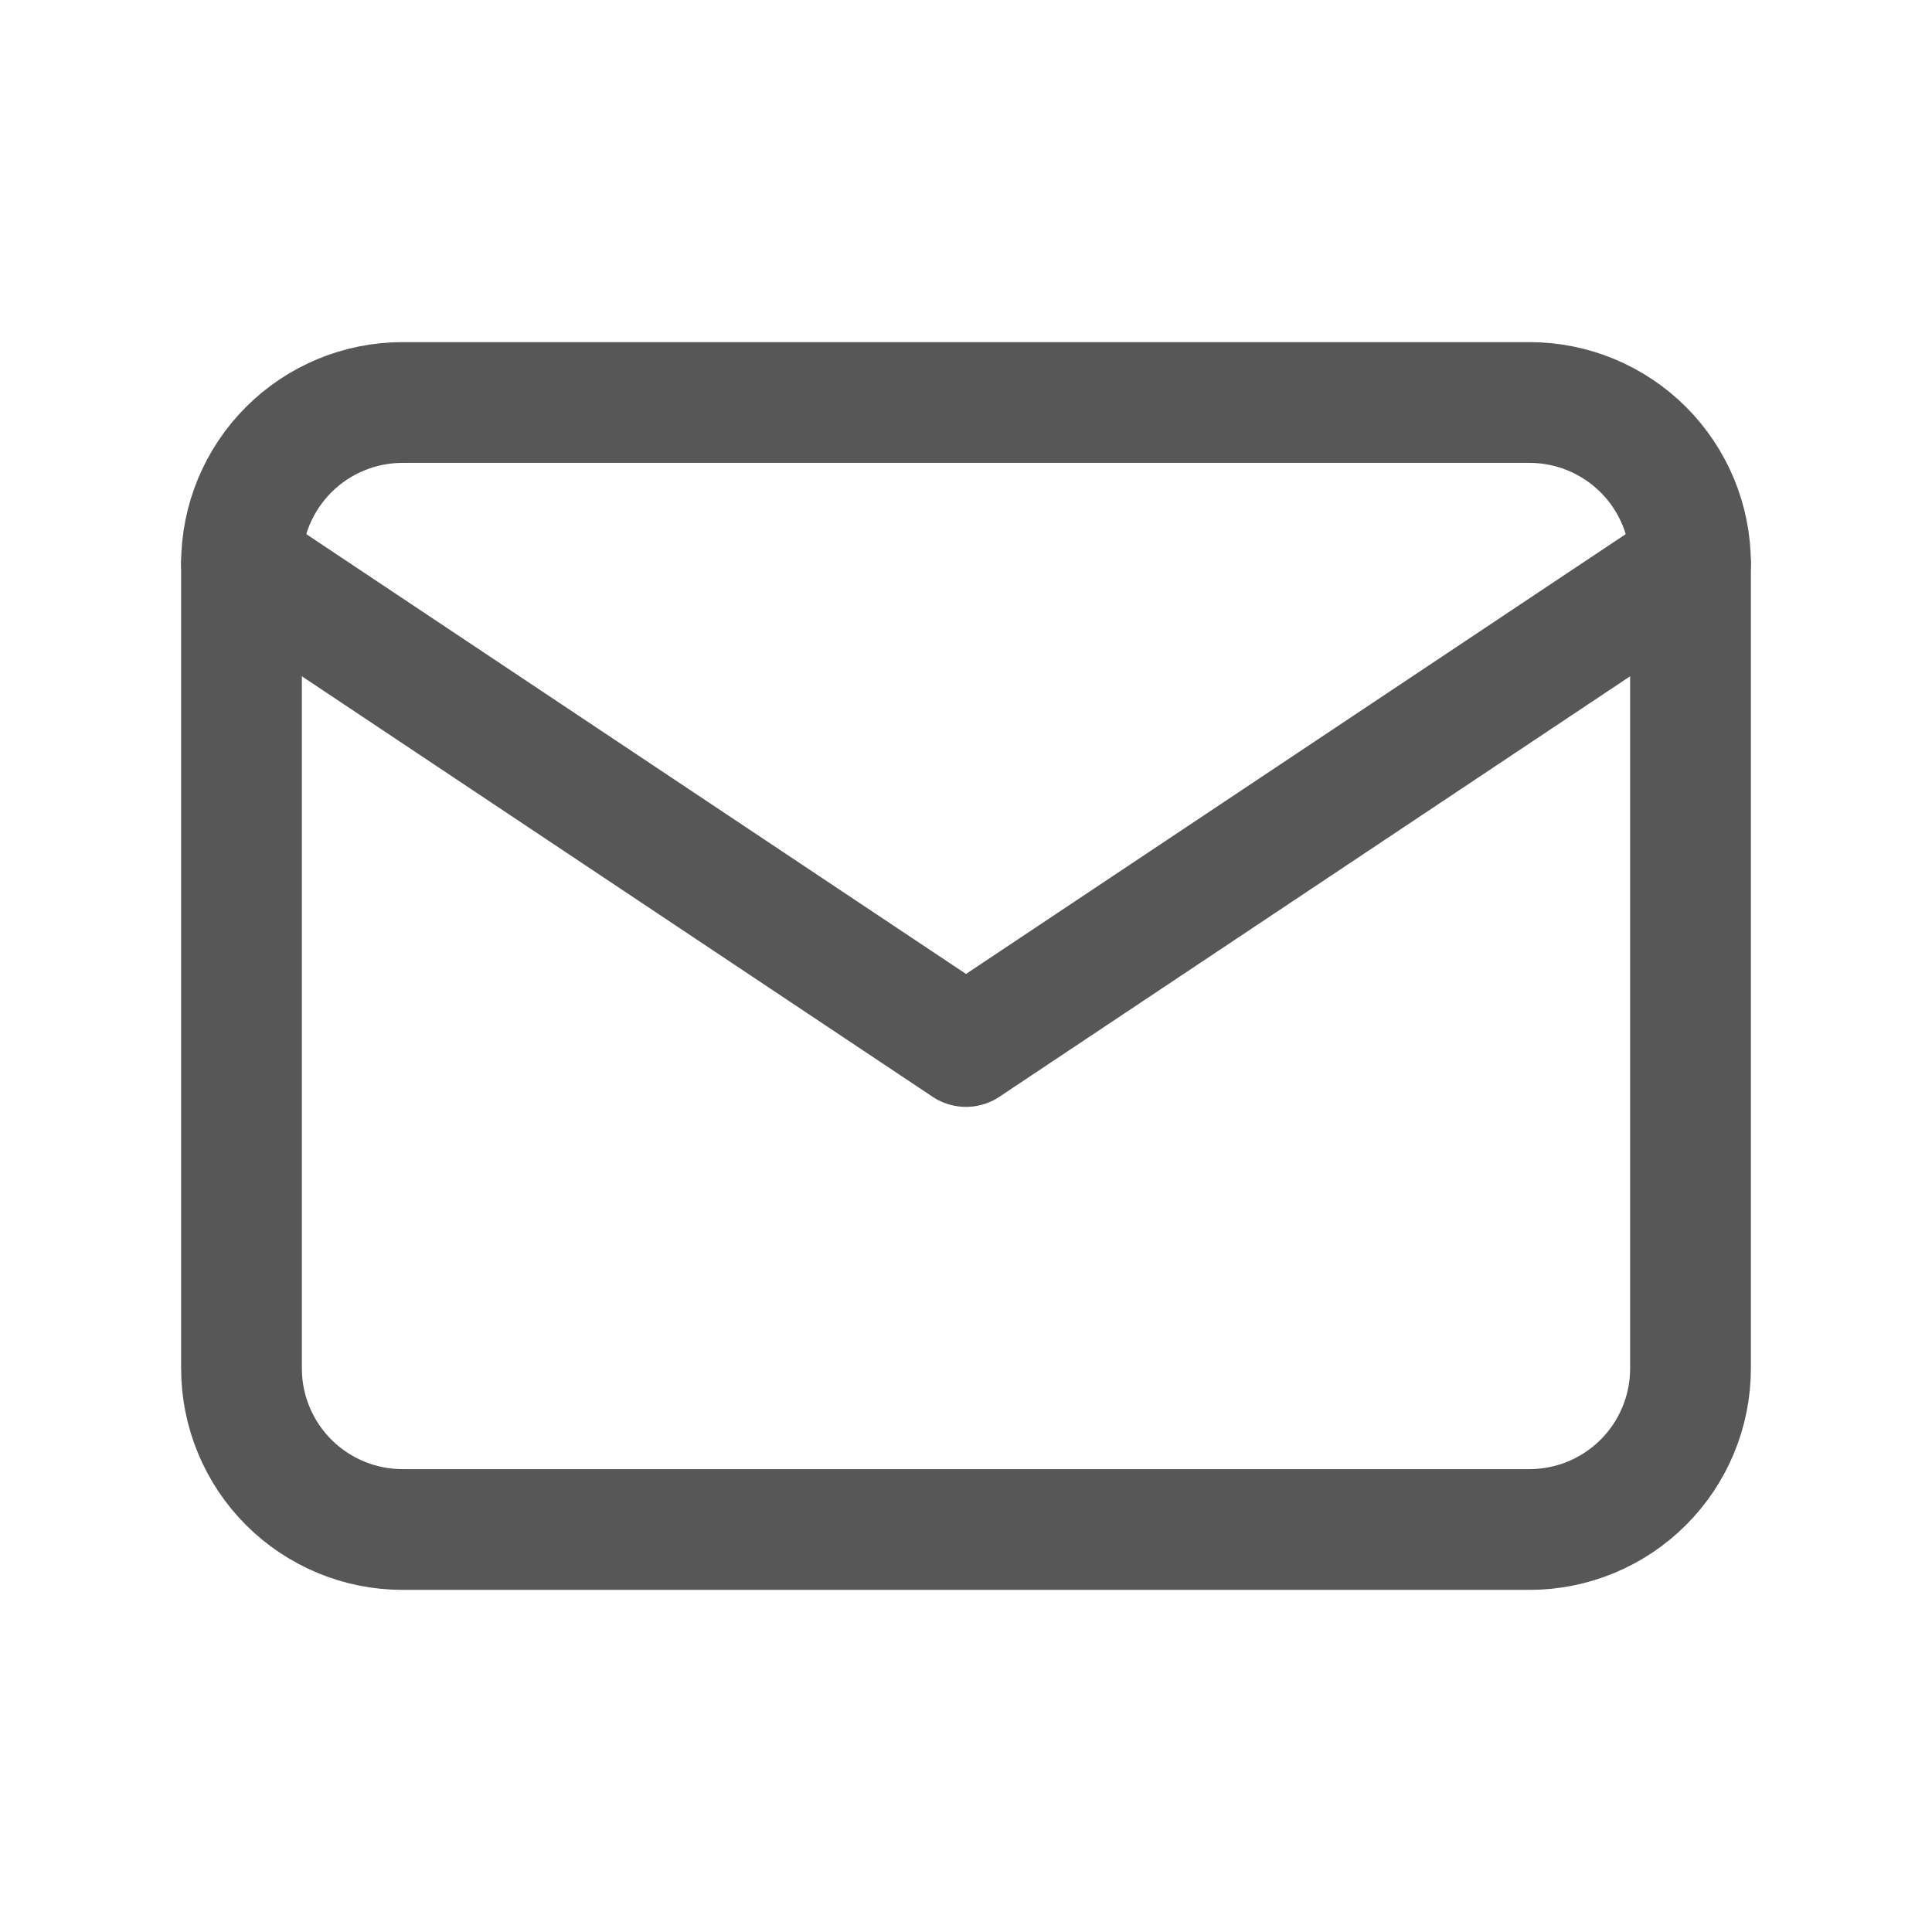
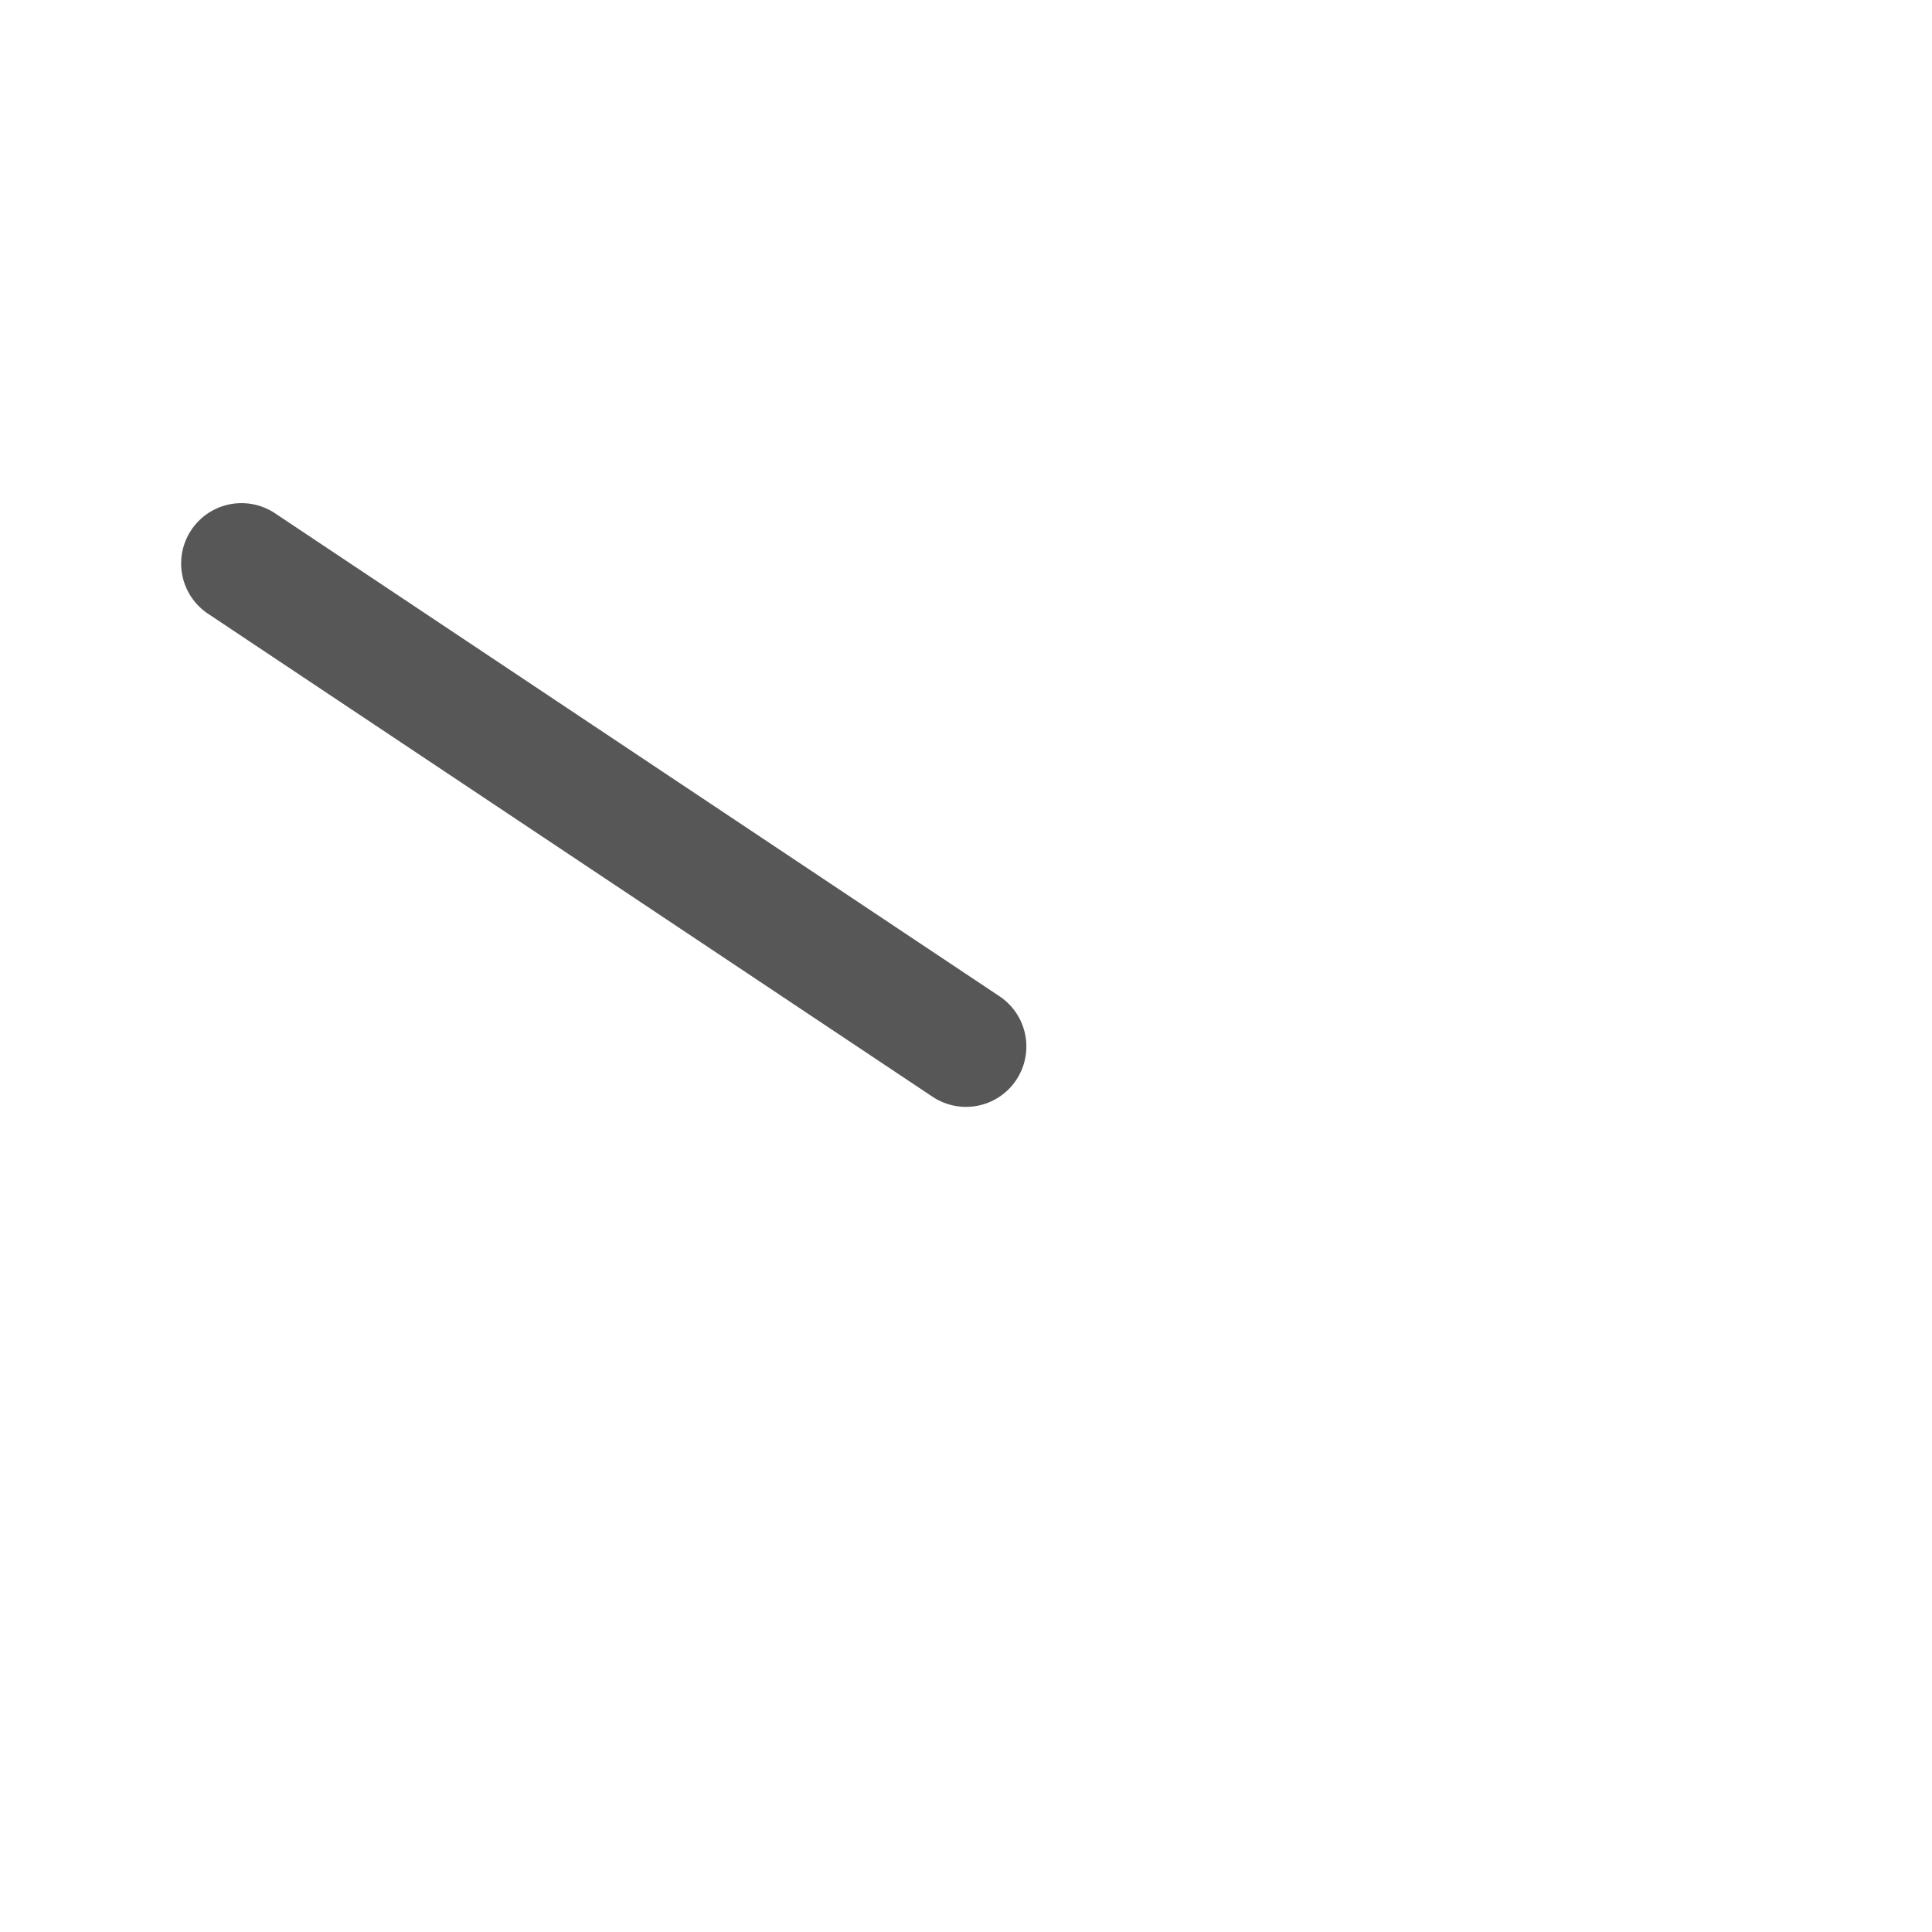
<svg xmlns="http://www.w3.org/2000/svg" width="24" height="24" viewBox="0 0 24 24" fill="none">
  <g clip-path="url(#clip0_1345_3794)">
-     <path d="M3 7C3 6.47 3.211 5.961 3.586 5.586C3.961 5.211 4.47 5 5 5H19C19.53 5 20.039 5.211 20.414 5.586C20.789 5.961 21 6.47 21 7V17C21 17.53 20.789 18.039 20.414 18.414C20.039 18.789 19.53 19 19 19H5C4.47 19 3.961 18.789 3.586 18.414C3.211 18.039 3 17.53 3 17V7Z" stroke="#575757" stroke-width="1.5" stroke-linecap="round" stroke-linejoin="round" />
-     <path d="M3 7L12 13L21 7" stroke="#575757" stroke-width="1.5" stroke-linecap="round" stroke-linejoin="round" />
+     <path d="M3 7L12 13" stroke="#575757" stroke-width="1.5" stroke-linecap="round" stroke-linejoin="round" />
  </g>
  <defs>
    <clipPath id="clip0_1345_3794">
      <rect width="24" height="24" fill="white" />
    </clipPath>
  </defs>
</svg>